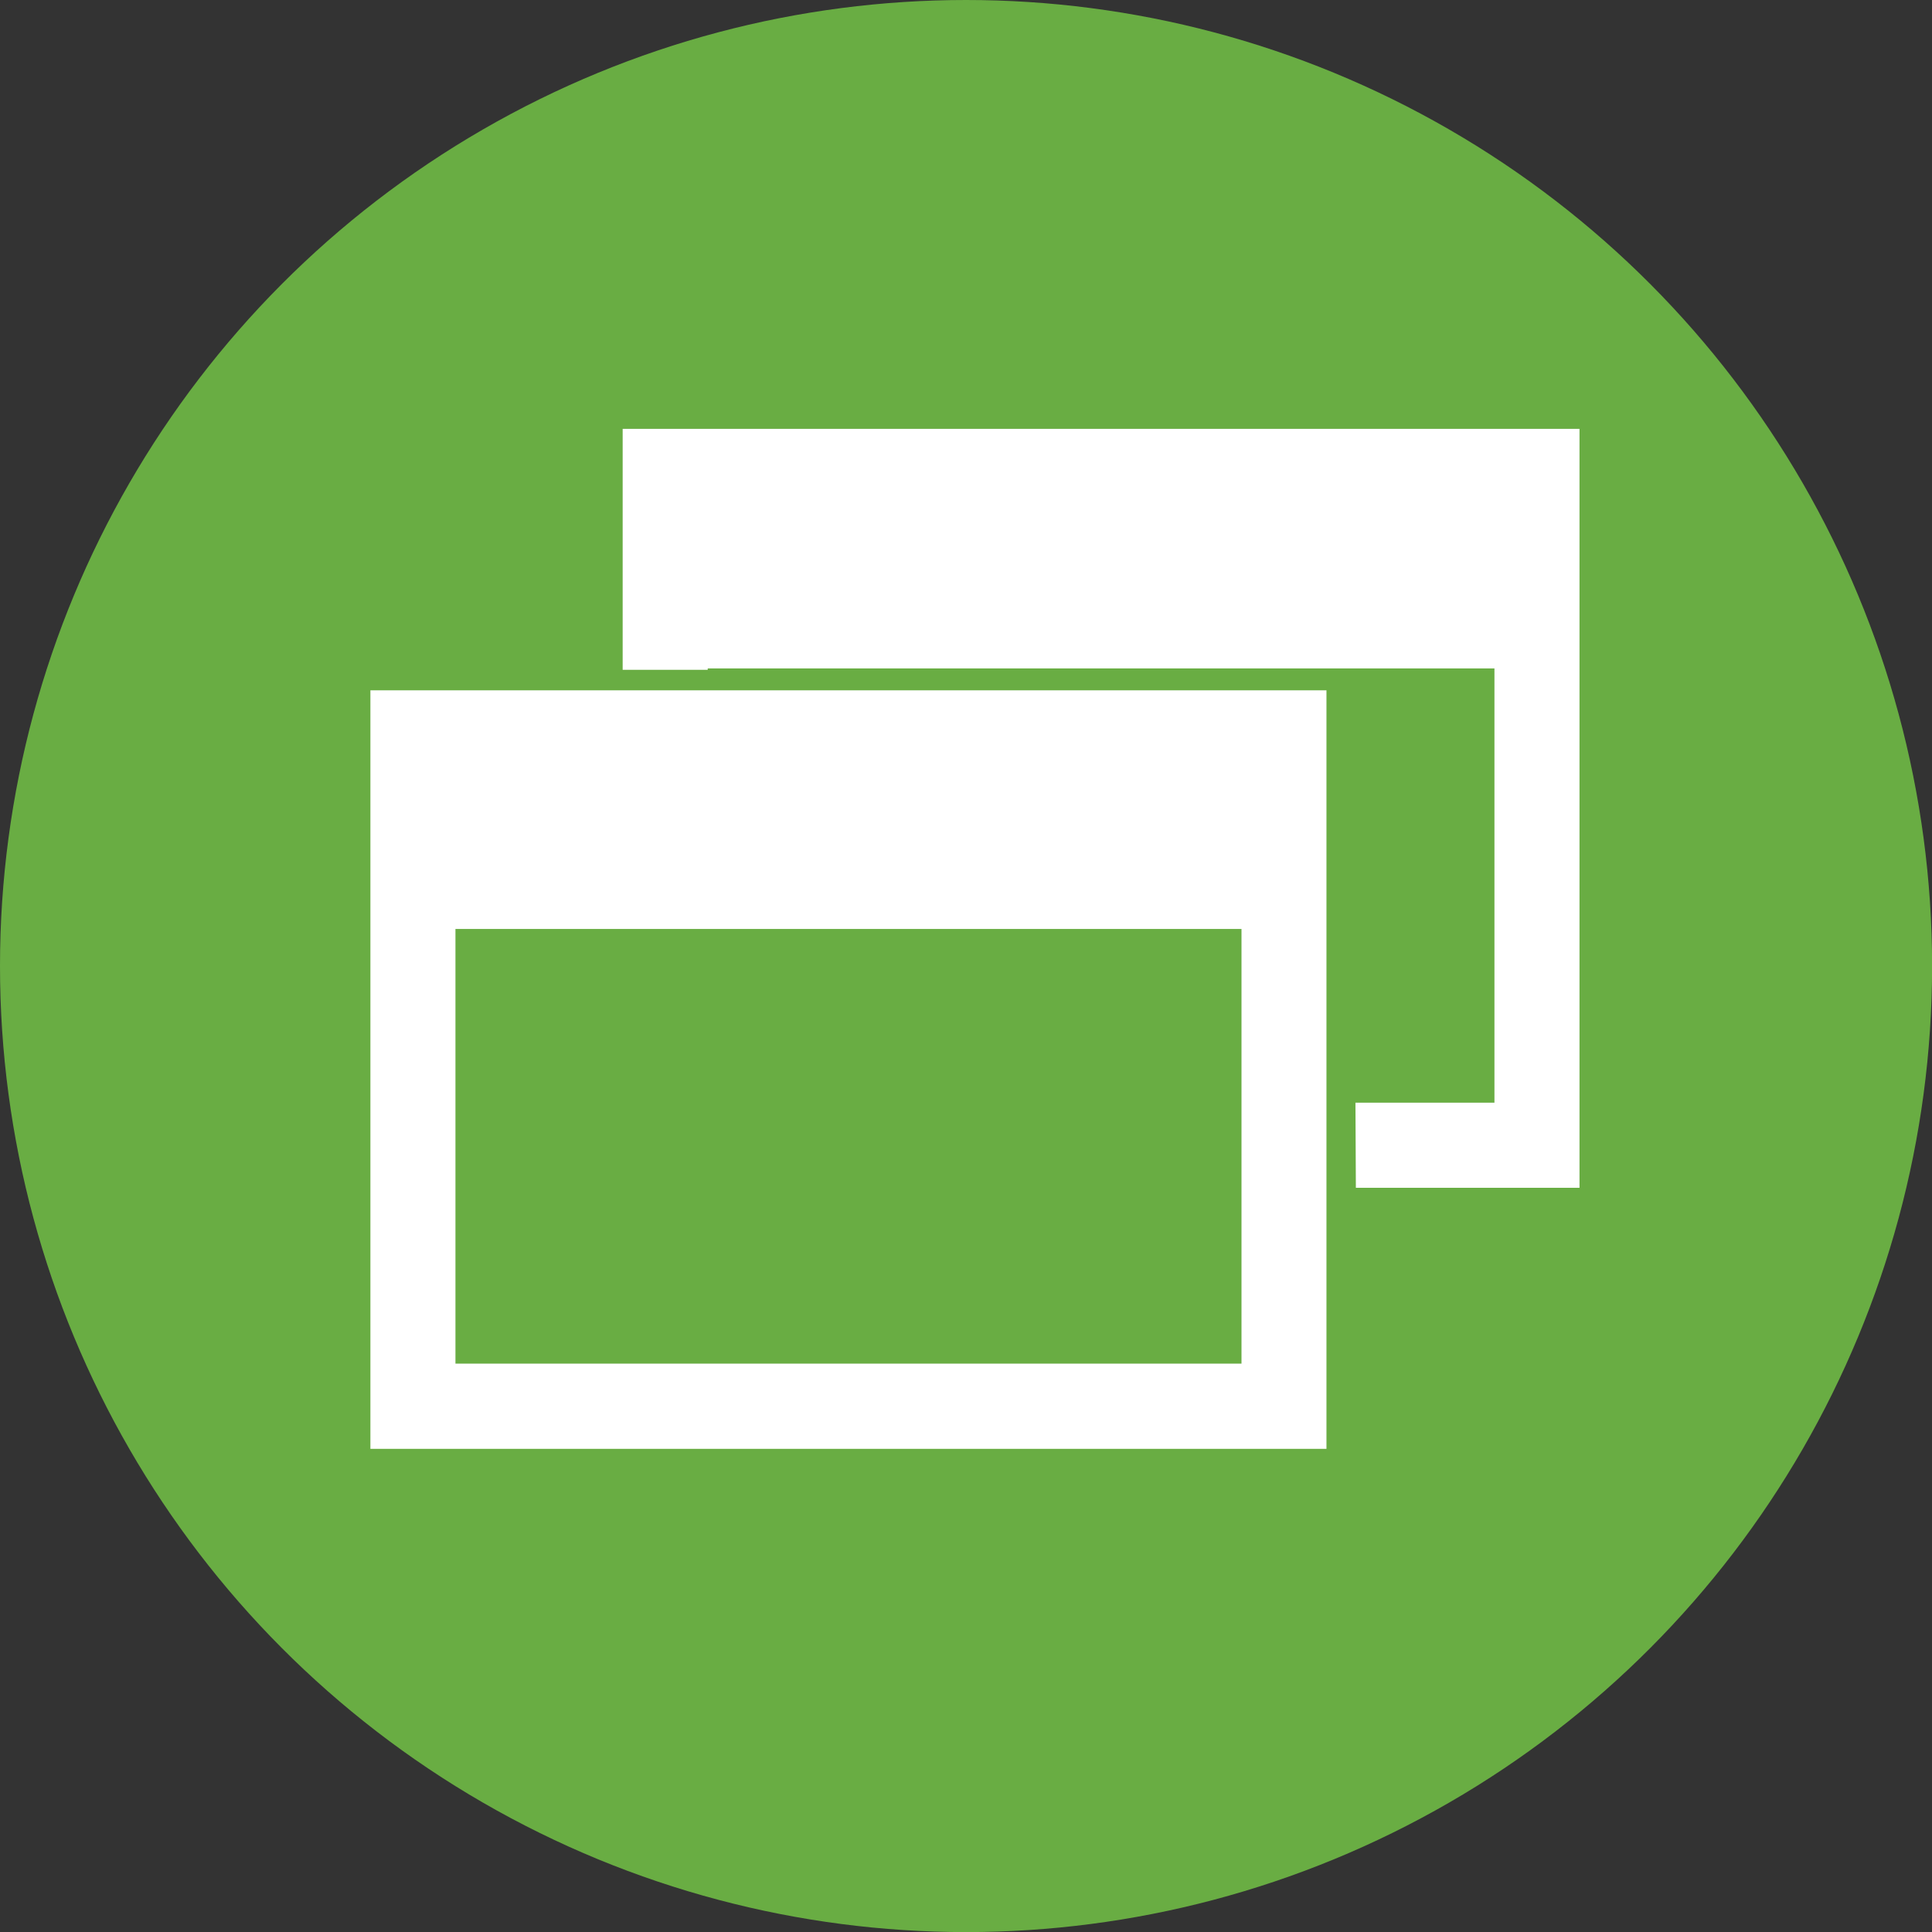
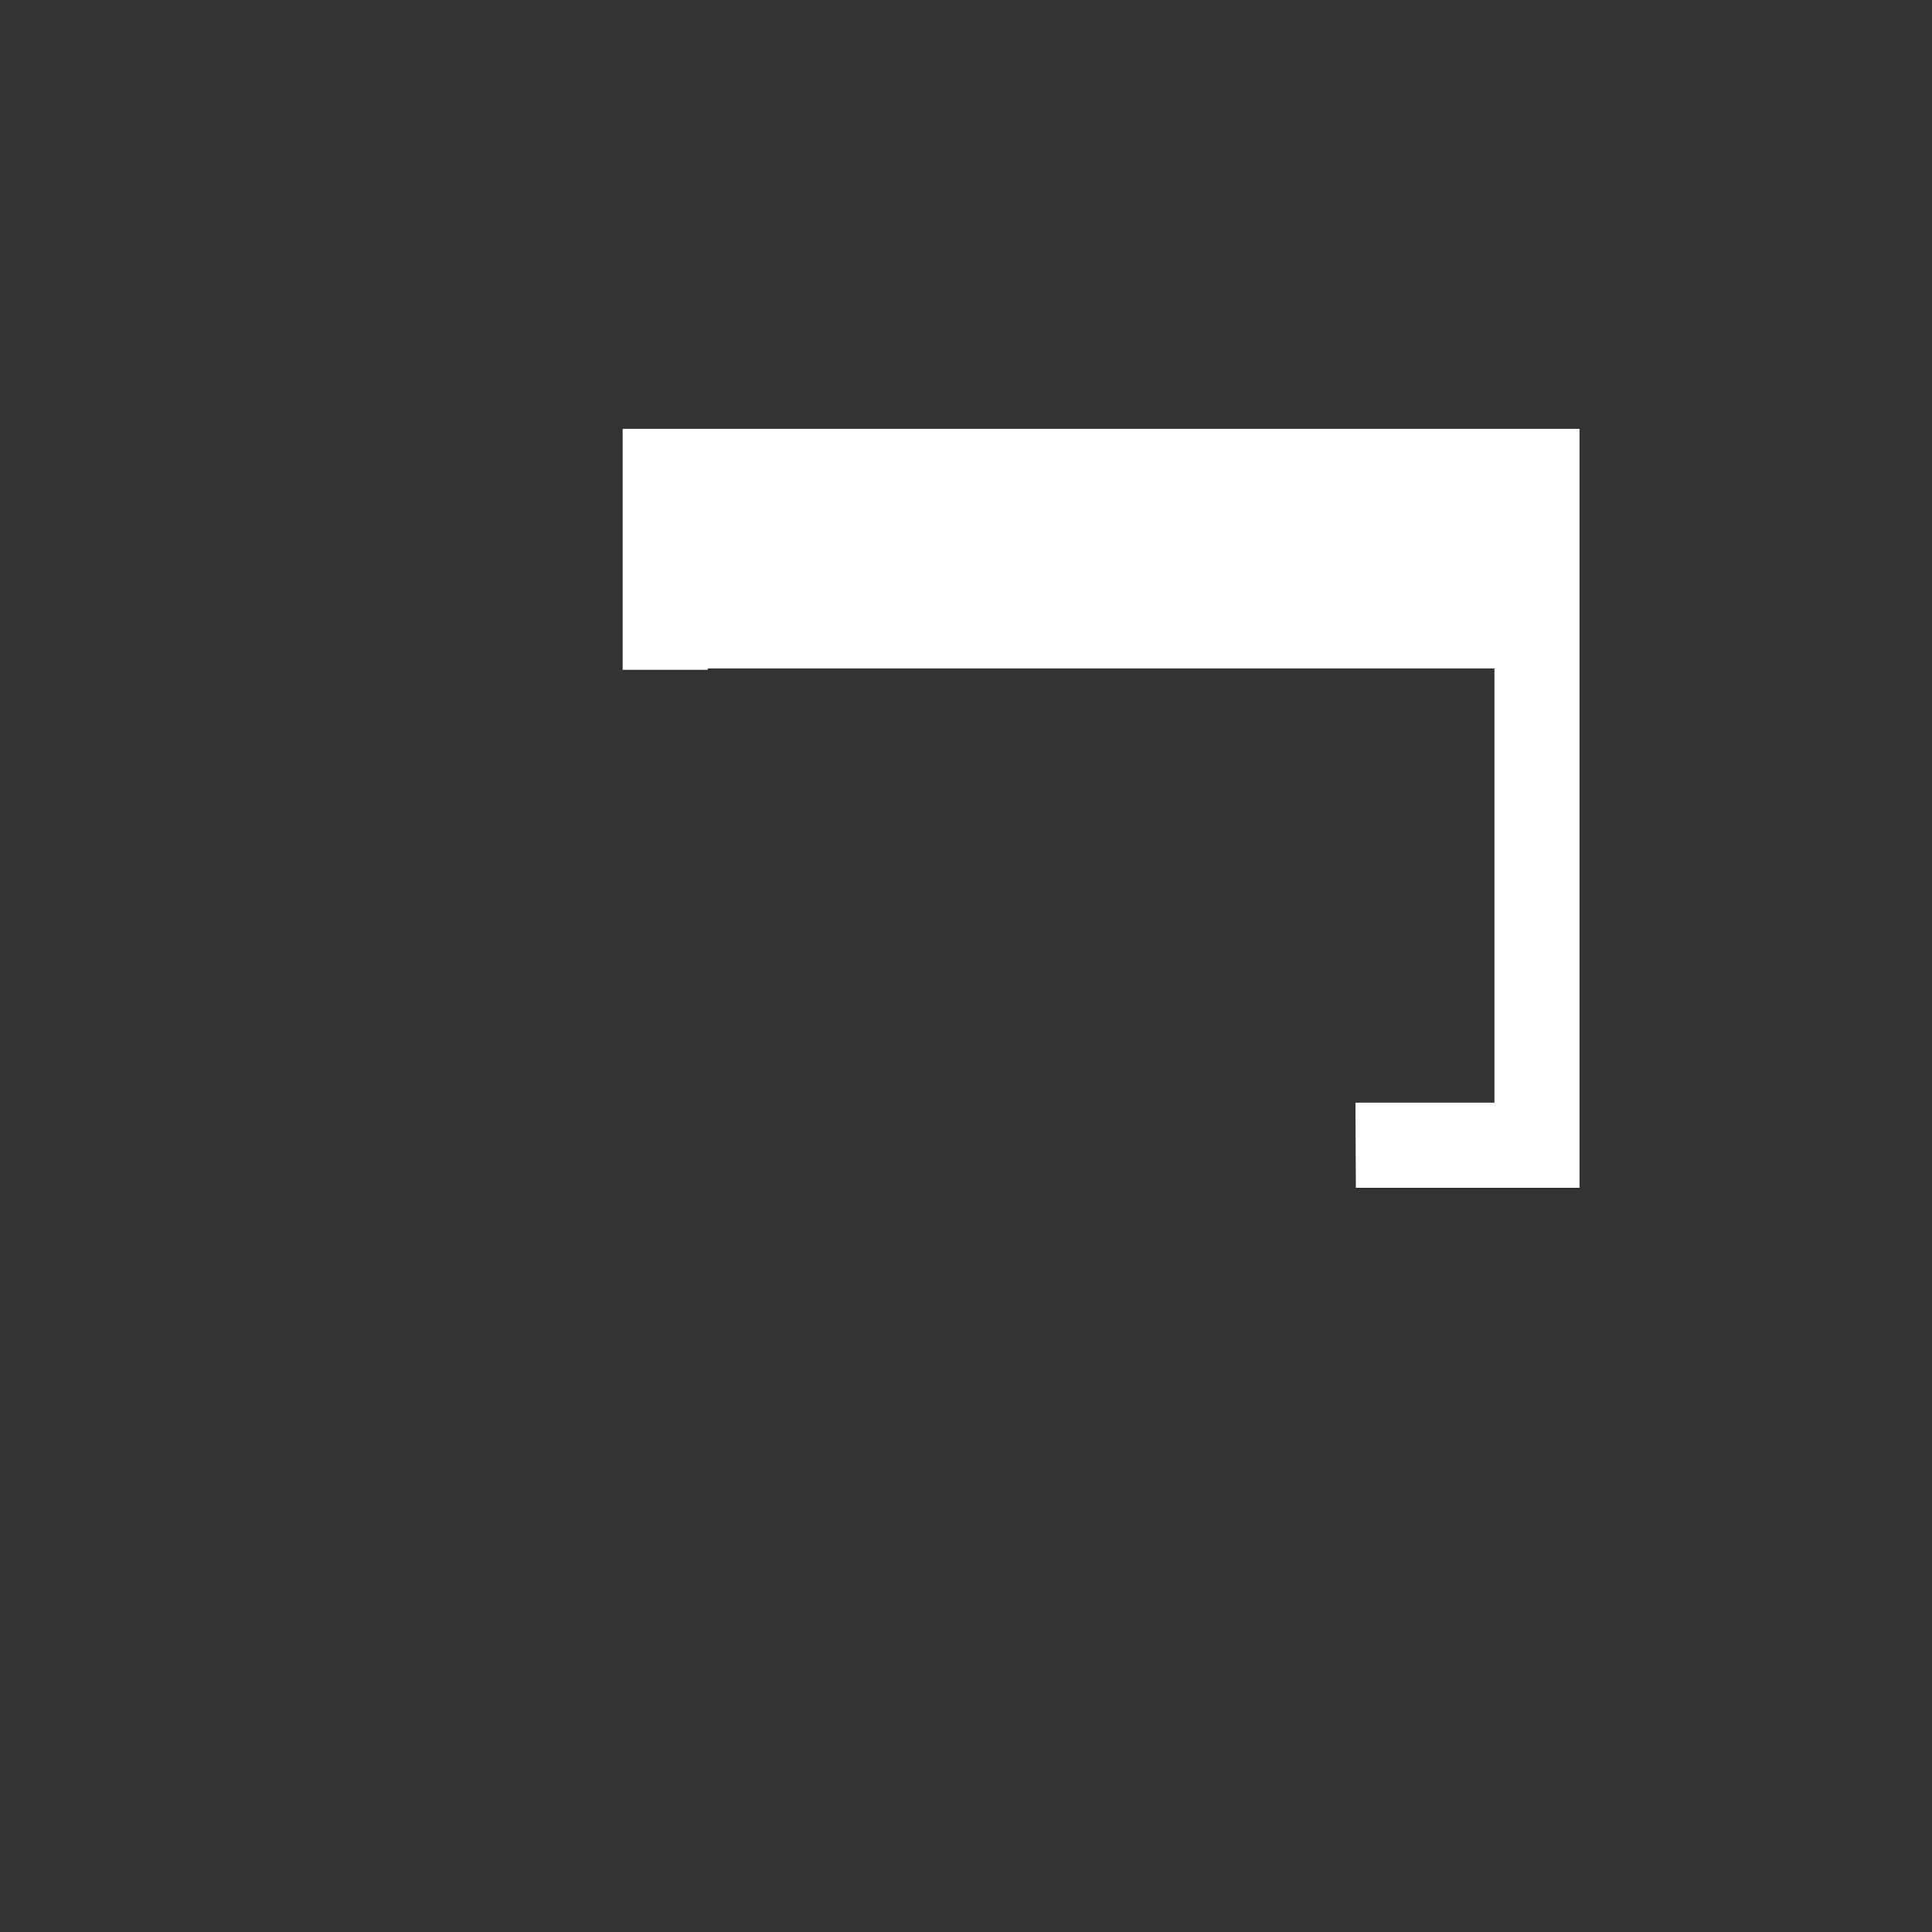
<svg xmlns="http://www.w3.org/2000/svg" id="Layer_1" data-name="Layer 1" viewBox="0 0 226.69 226.69">
  <rect x="0" y="0" width="226.69" height="226.69" fill="#333333" stroke="none" />
  <defs>
    <style>.cls-1{fill:#69ad43;}.cls-2{fill:#fff;}</style>
  </defs>
-   <circle class="cls-1" cx="113.35" cy="113.35" r="113.35" />
  <polygon class="cls-2" points="73.06 50.32 73.06 78.59 83.04 78.59 83.04 78.43 175.35 78.43 175.35 129.38 159.04 129.38 159.09 139.37 185.33 139.37 185.33 50.32 73.06 50.32" />
-   <path class="cls-2" d="M73.06,81H43.46v89H155.64V81H73.06Zm72.61,79H53.44V109h92.23V160Z" />
</svg>